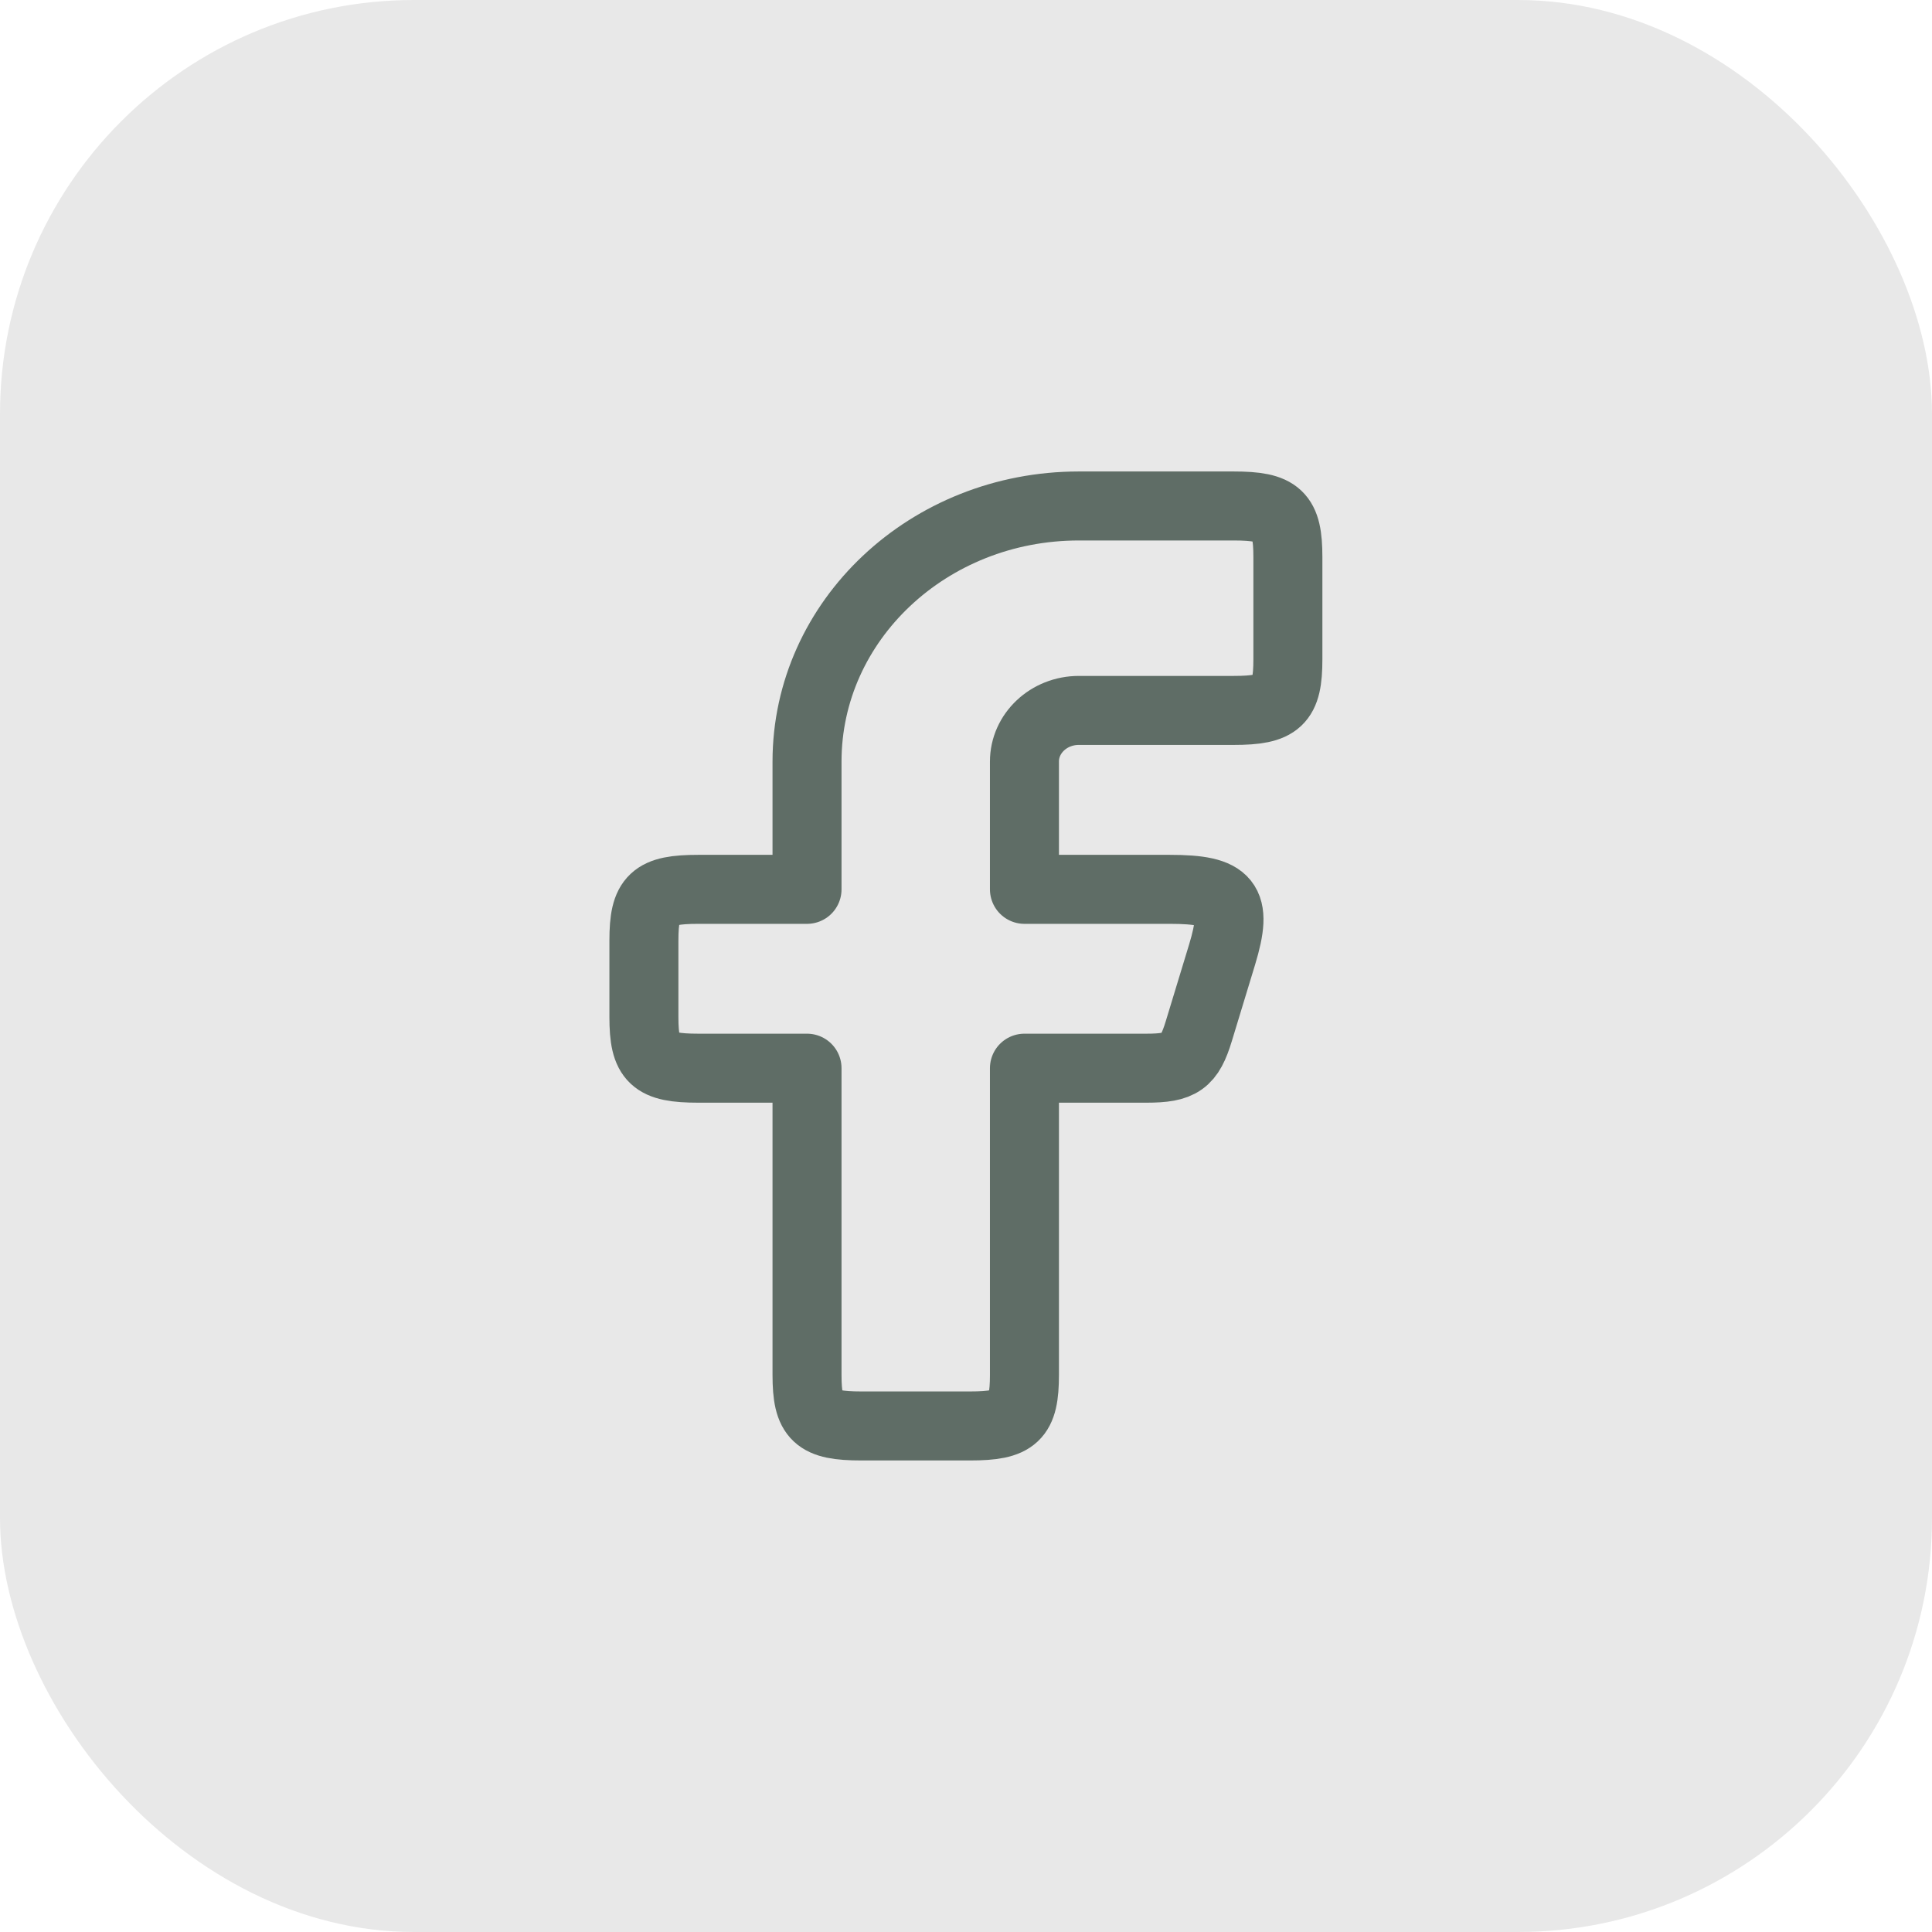
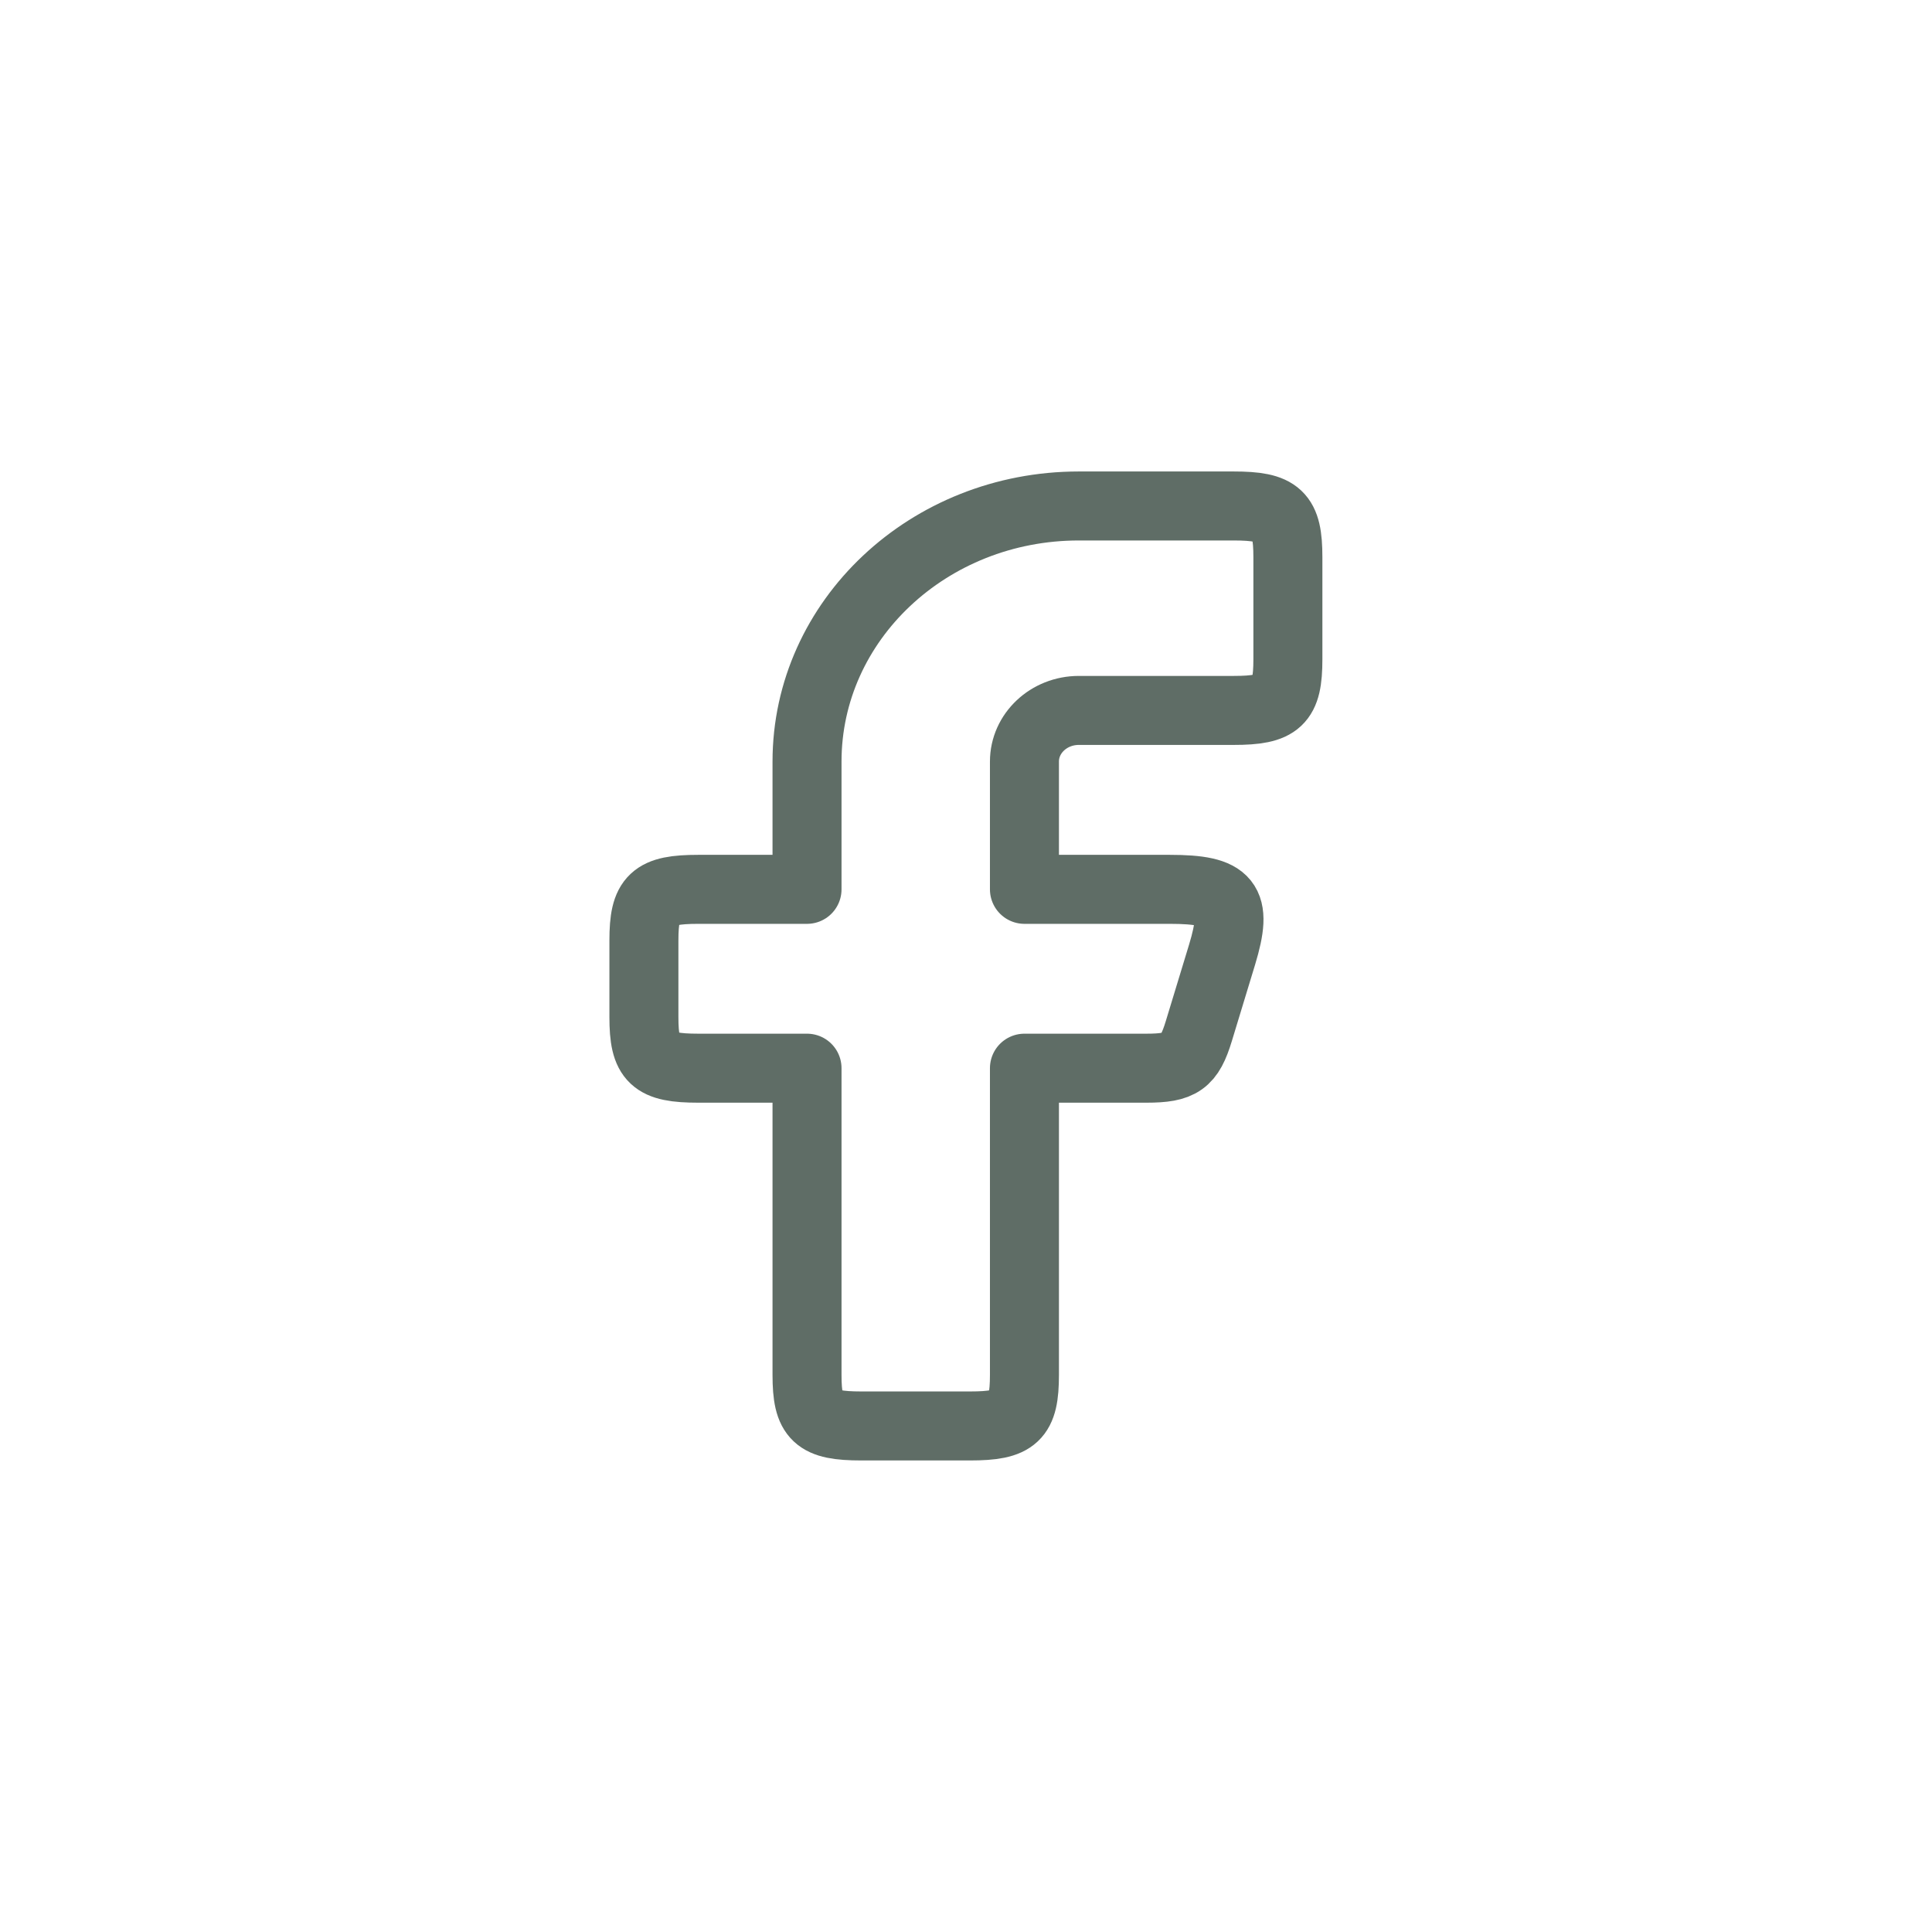
<svg xmlns="http://www.w3.org/2000/svg" width="28" height="28" viewBox="0 0 28 28" fill="none">
-   <rect width="28" height="28" rx="6" fill="#E8E8E8" />
  <path fill-rule="evenodd" clip-rule="evenodd" d="M10.12 12.889C9.468 12.889 9.332 13.017 9.332 13.629V14.74C9.332 15.353 9.468 15.481 10.12 15.481H11.696V19.926C11.696 20.538 11.832 20.666 12.483 20.666H14.059C14.711 20.666 14.847 20.538 14.847 19.926V15.481H16.616C17.111 15.481 17.238 15.391 17.374 14.944L17.712 13.833C17.944 13.067 17.801 12.889 16.954 12.889H14.847V11.037C14.847 10.628 15.2 10.296 15.635 10.296H17.878C18.529 10.296 18.665 10.168 18.665 9.555V8.074C18.665 7.461 18.529 7.333 17.878 7.333H15.635C13.459 7.333 11.696 8.991 11.696 11.037V12.889H10.12Z" stroke="#5F6D66" stroke-linejoin="round" />
</svg>